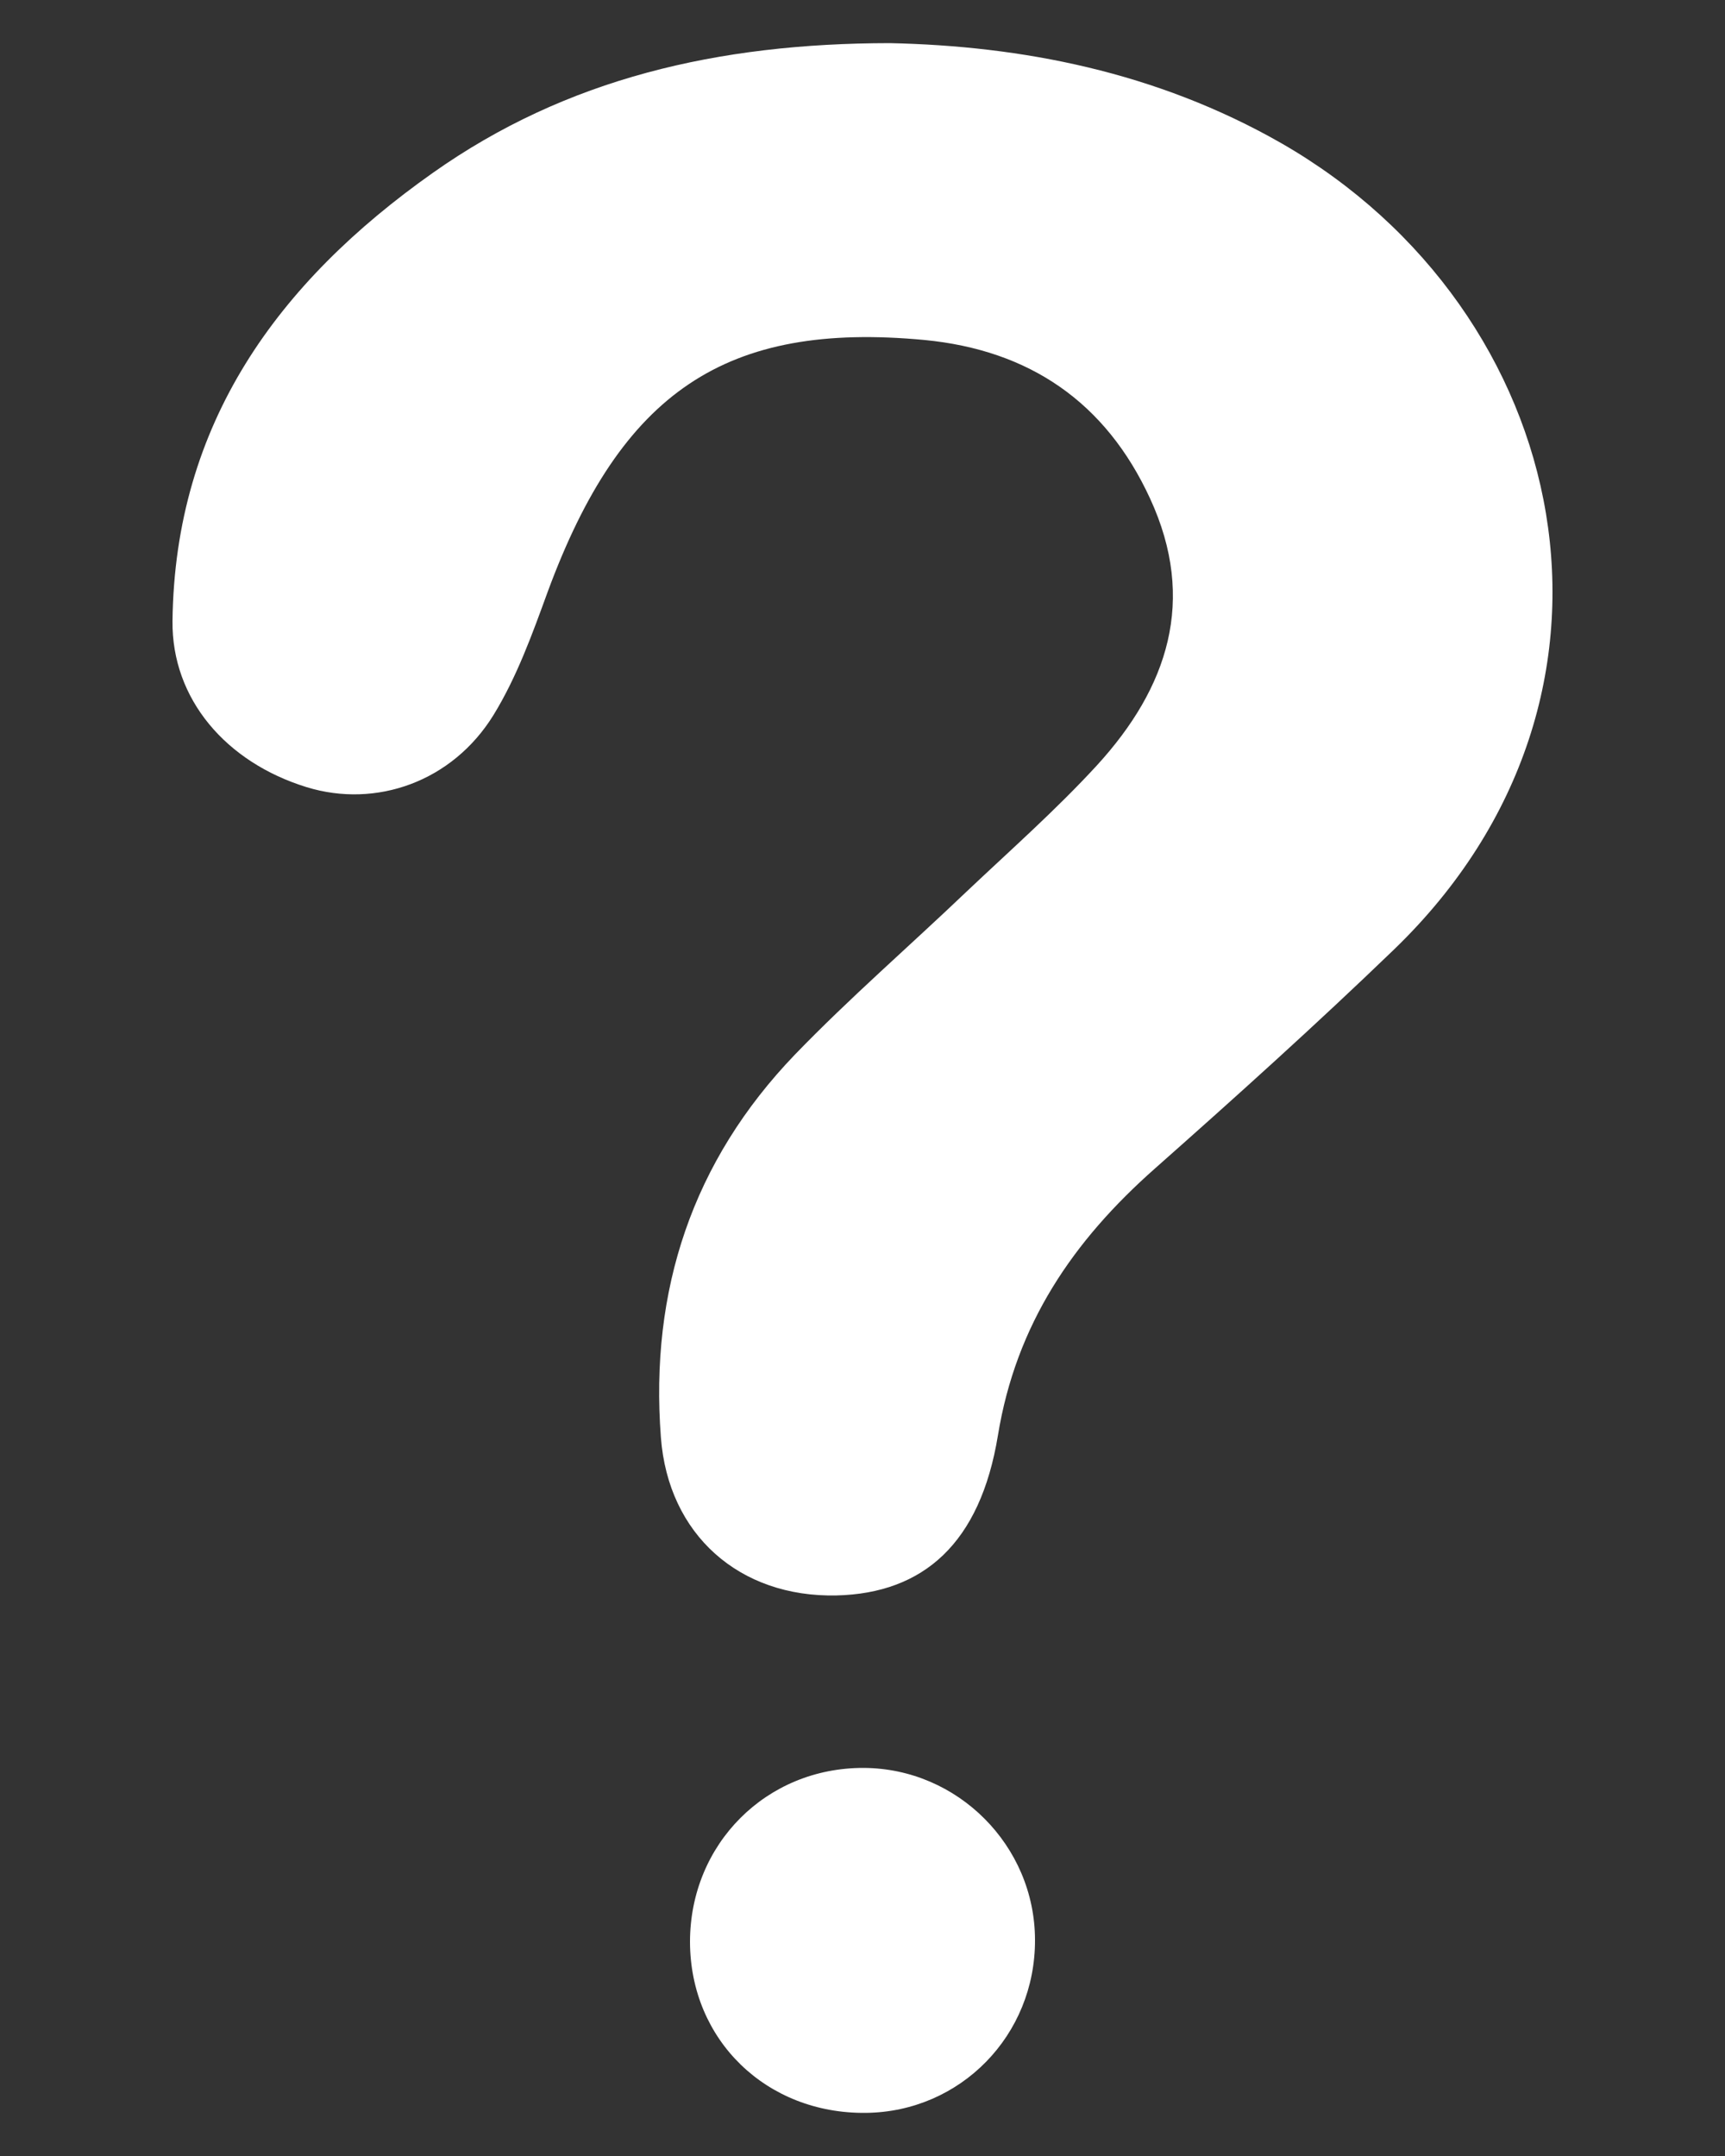
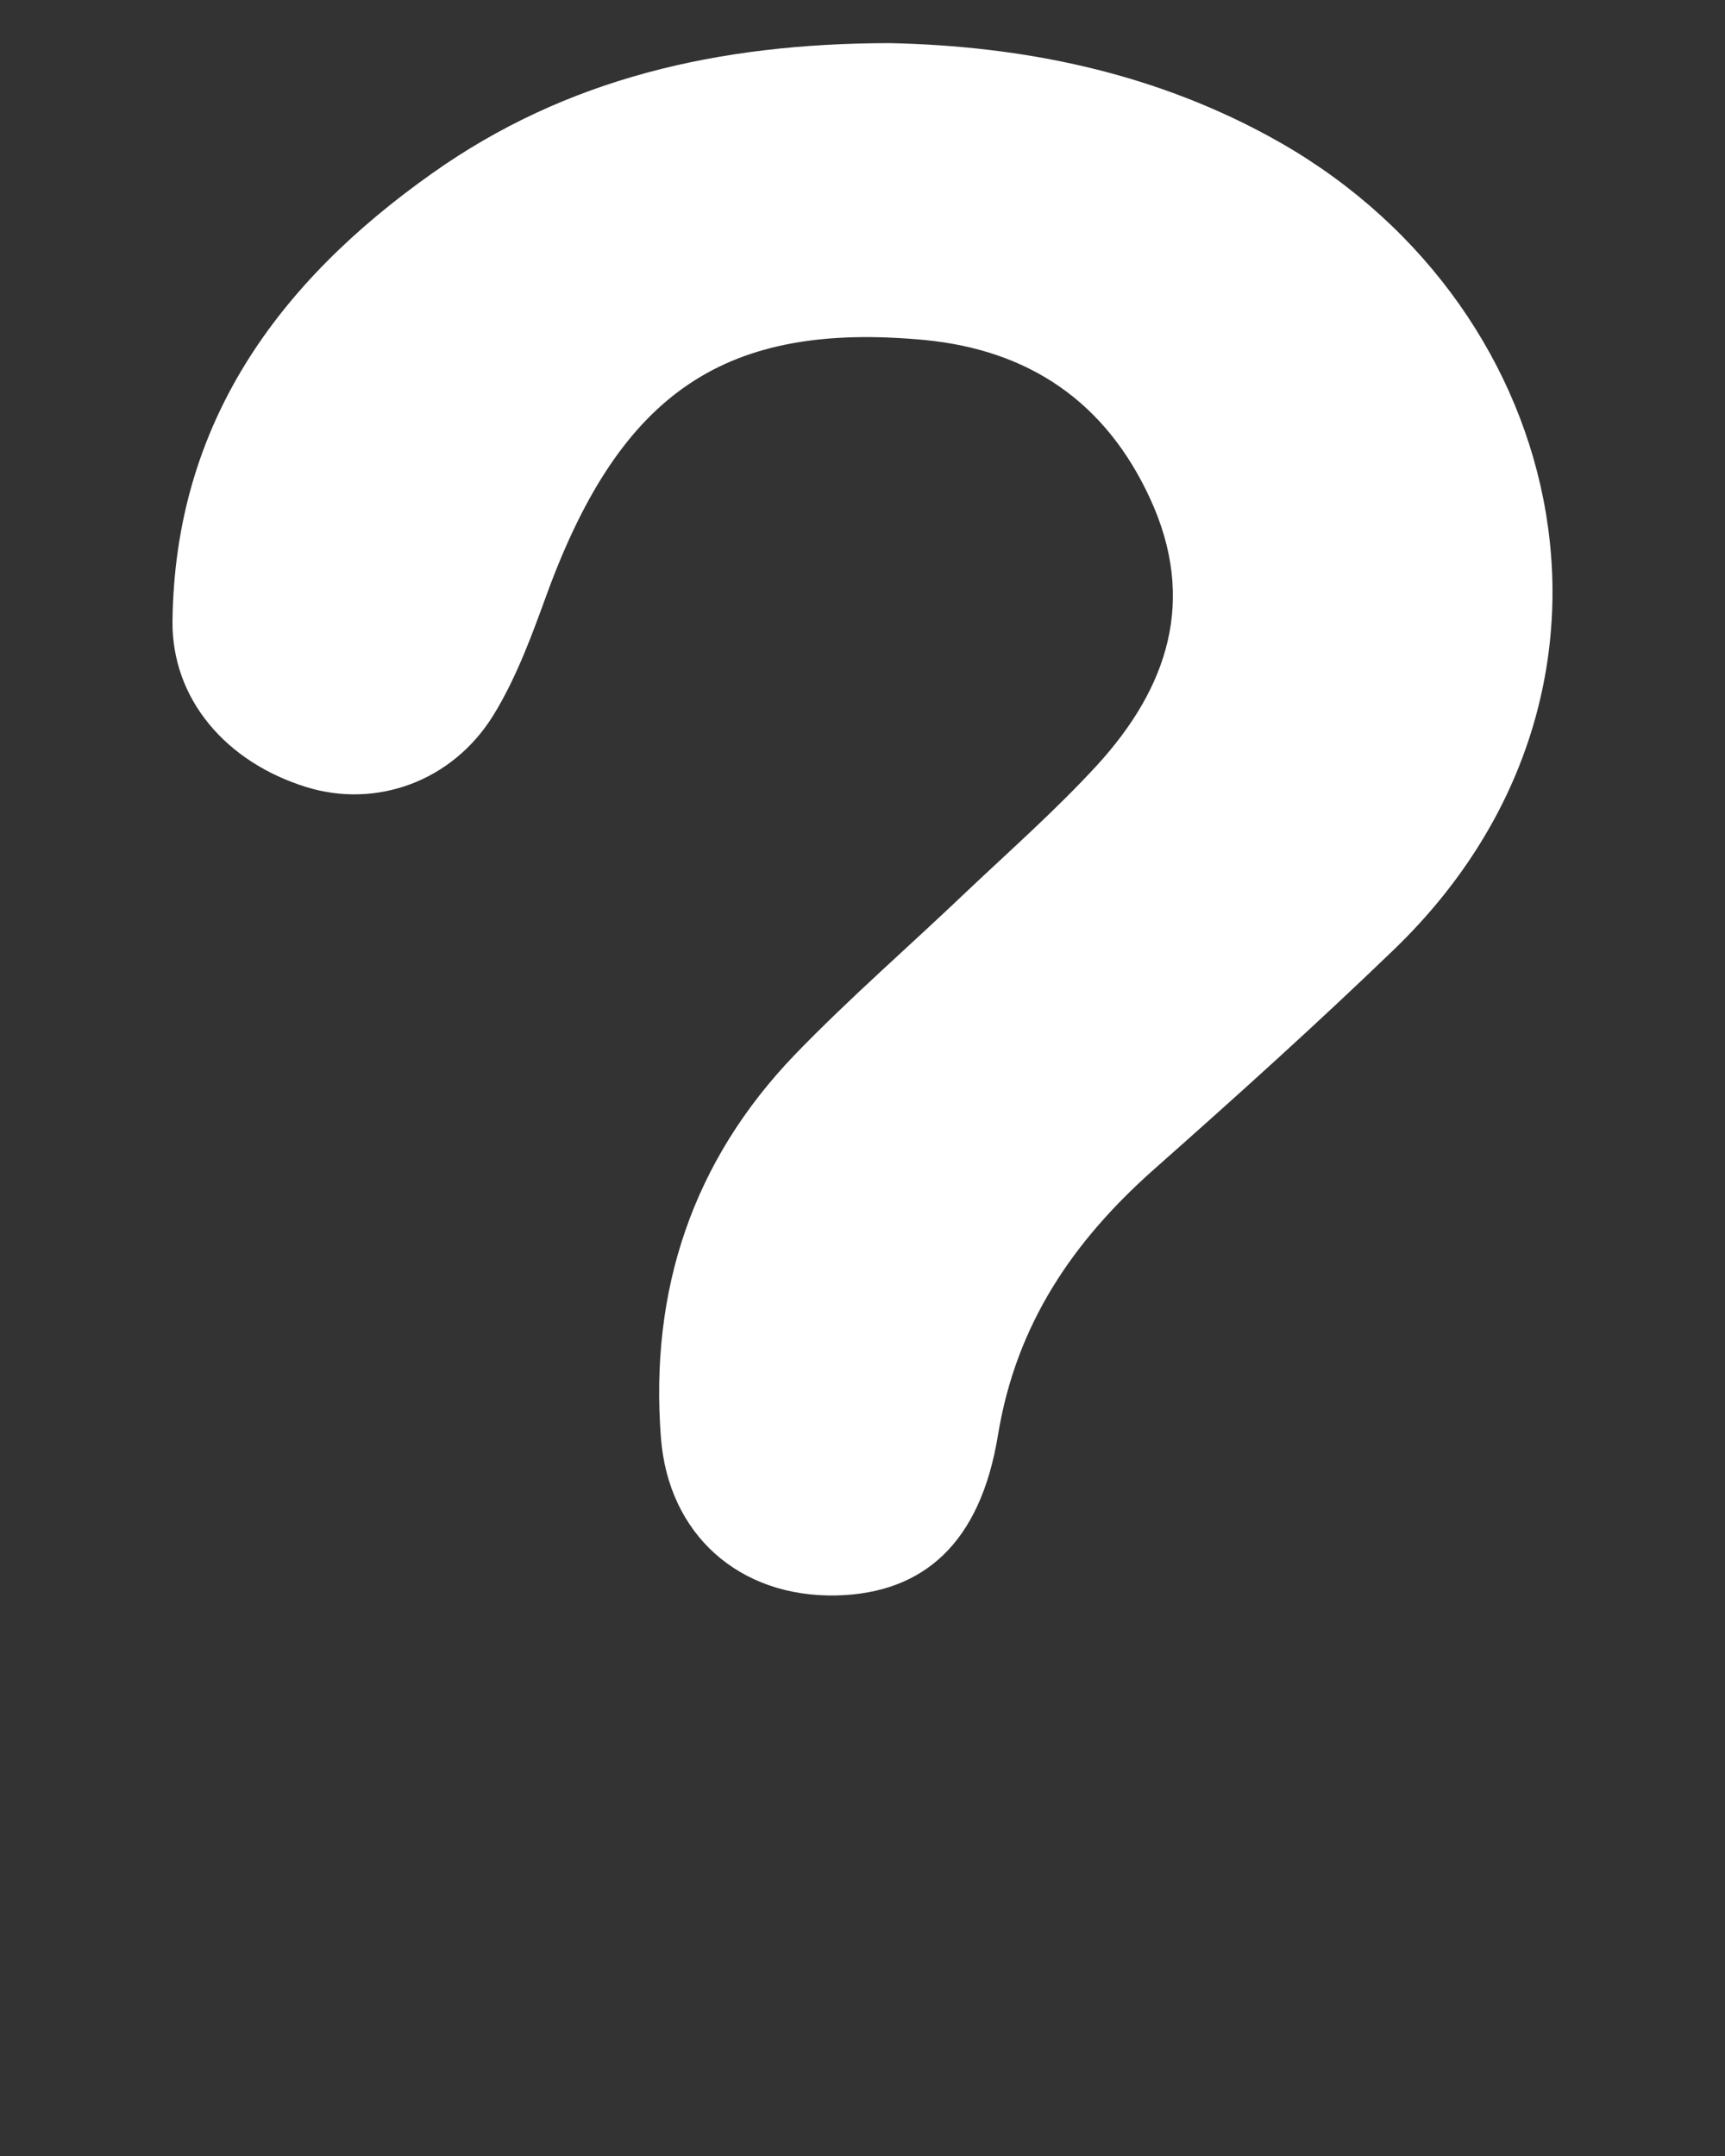
<svg xmlns="http://www.w3.org/2000/svg" width="8" height="10" viewBox="0 0 8 10" fill="none">
  <rect x="0" y="0" width="8" height="10" fill="#333333" stroke="none" />
  <path d="M4.126 0.2C4.736 0.213 5.361 0.332 5.942 0.664C7.294 1.44 7.69 3.223 6.464 4.405C6.103 4.753 5.731 5.088 5.356 5.42C4.977 5.755 4.712 6.142 4.628 6.658C4.546 7.158 4.283 7.39 3.88 7.4C3.429 7.41 3.099 7.118 3.065 6.667C3.013 5.985 3.211 5.386 3.687 4.891C3.94 4.629 4.217 4.389 4.481 4.137C4.686 3.943 4.898 3.756 5.088 3.549C5.416 3.19 5.551 2.784 5.334 2.313C5.128 1.865 4.774 1.624 4.288 1.577C3.365 1.49 2.882 1.818 2.54 2.745C2.469 2.94 2.397 3.14 2.289 3.316C2.098 3.626 1.744 3.75 1.422 3.651C1.049 3.536 0.796 3.243 0.8 2.88C0.811 1.964 1.289 1.309 2.007 0.802C2.626 0.364 3.33 0.201 4.126 0.2Z" fill="white" />
-   <path d="M3.2 9.007C3.2 8.553 3.554 8.198 4.006 8.2C4.441 8.202 4.799 8.56 4.8 8.997C4.802 9.44 4.455 9.795 4.016 9.8C3.554 9.805 3.201 9.462 3.2 9.007Z" fill="white" />
</svg>